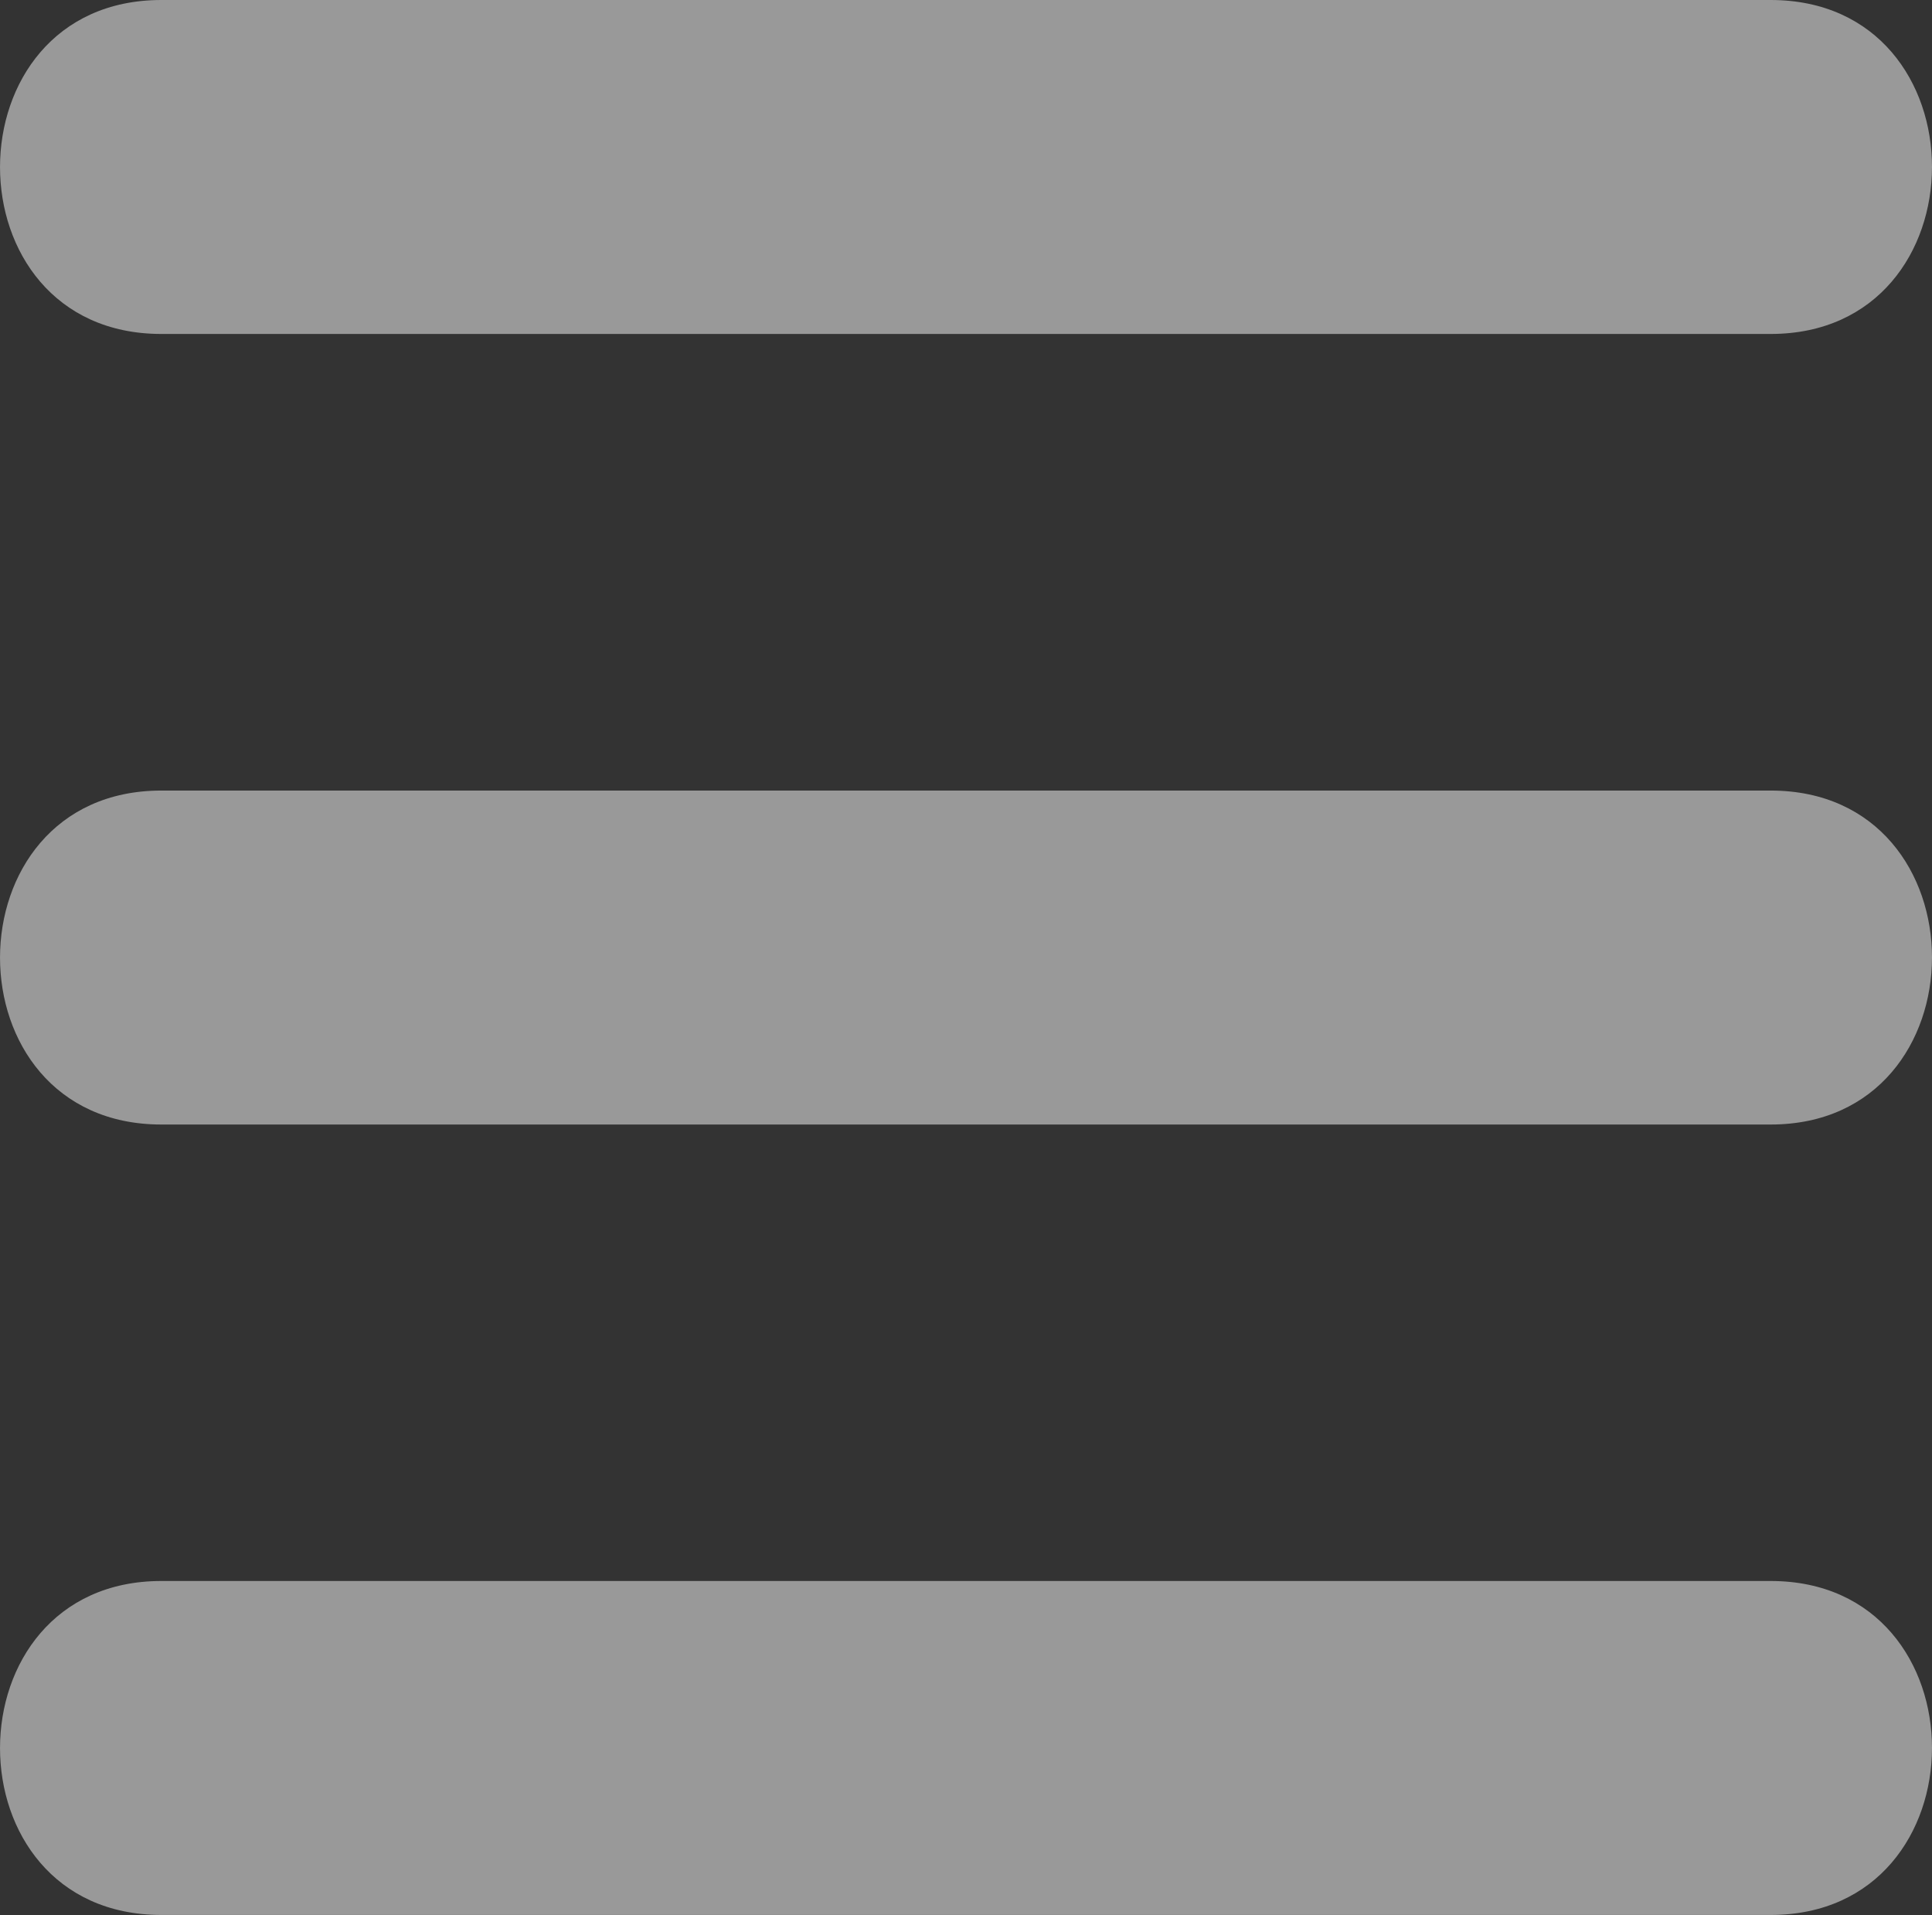
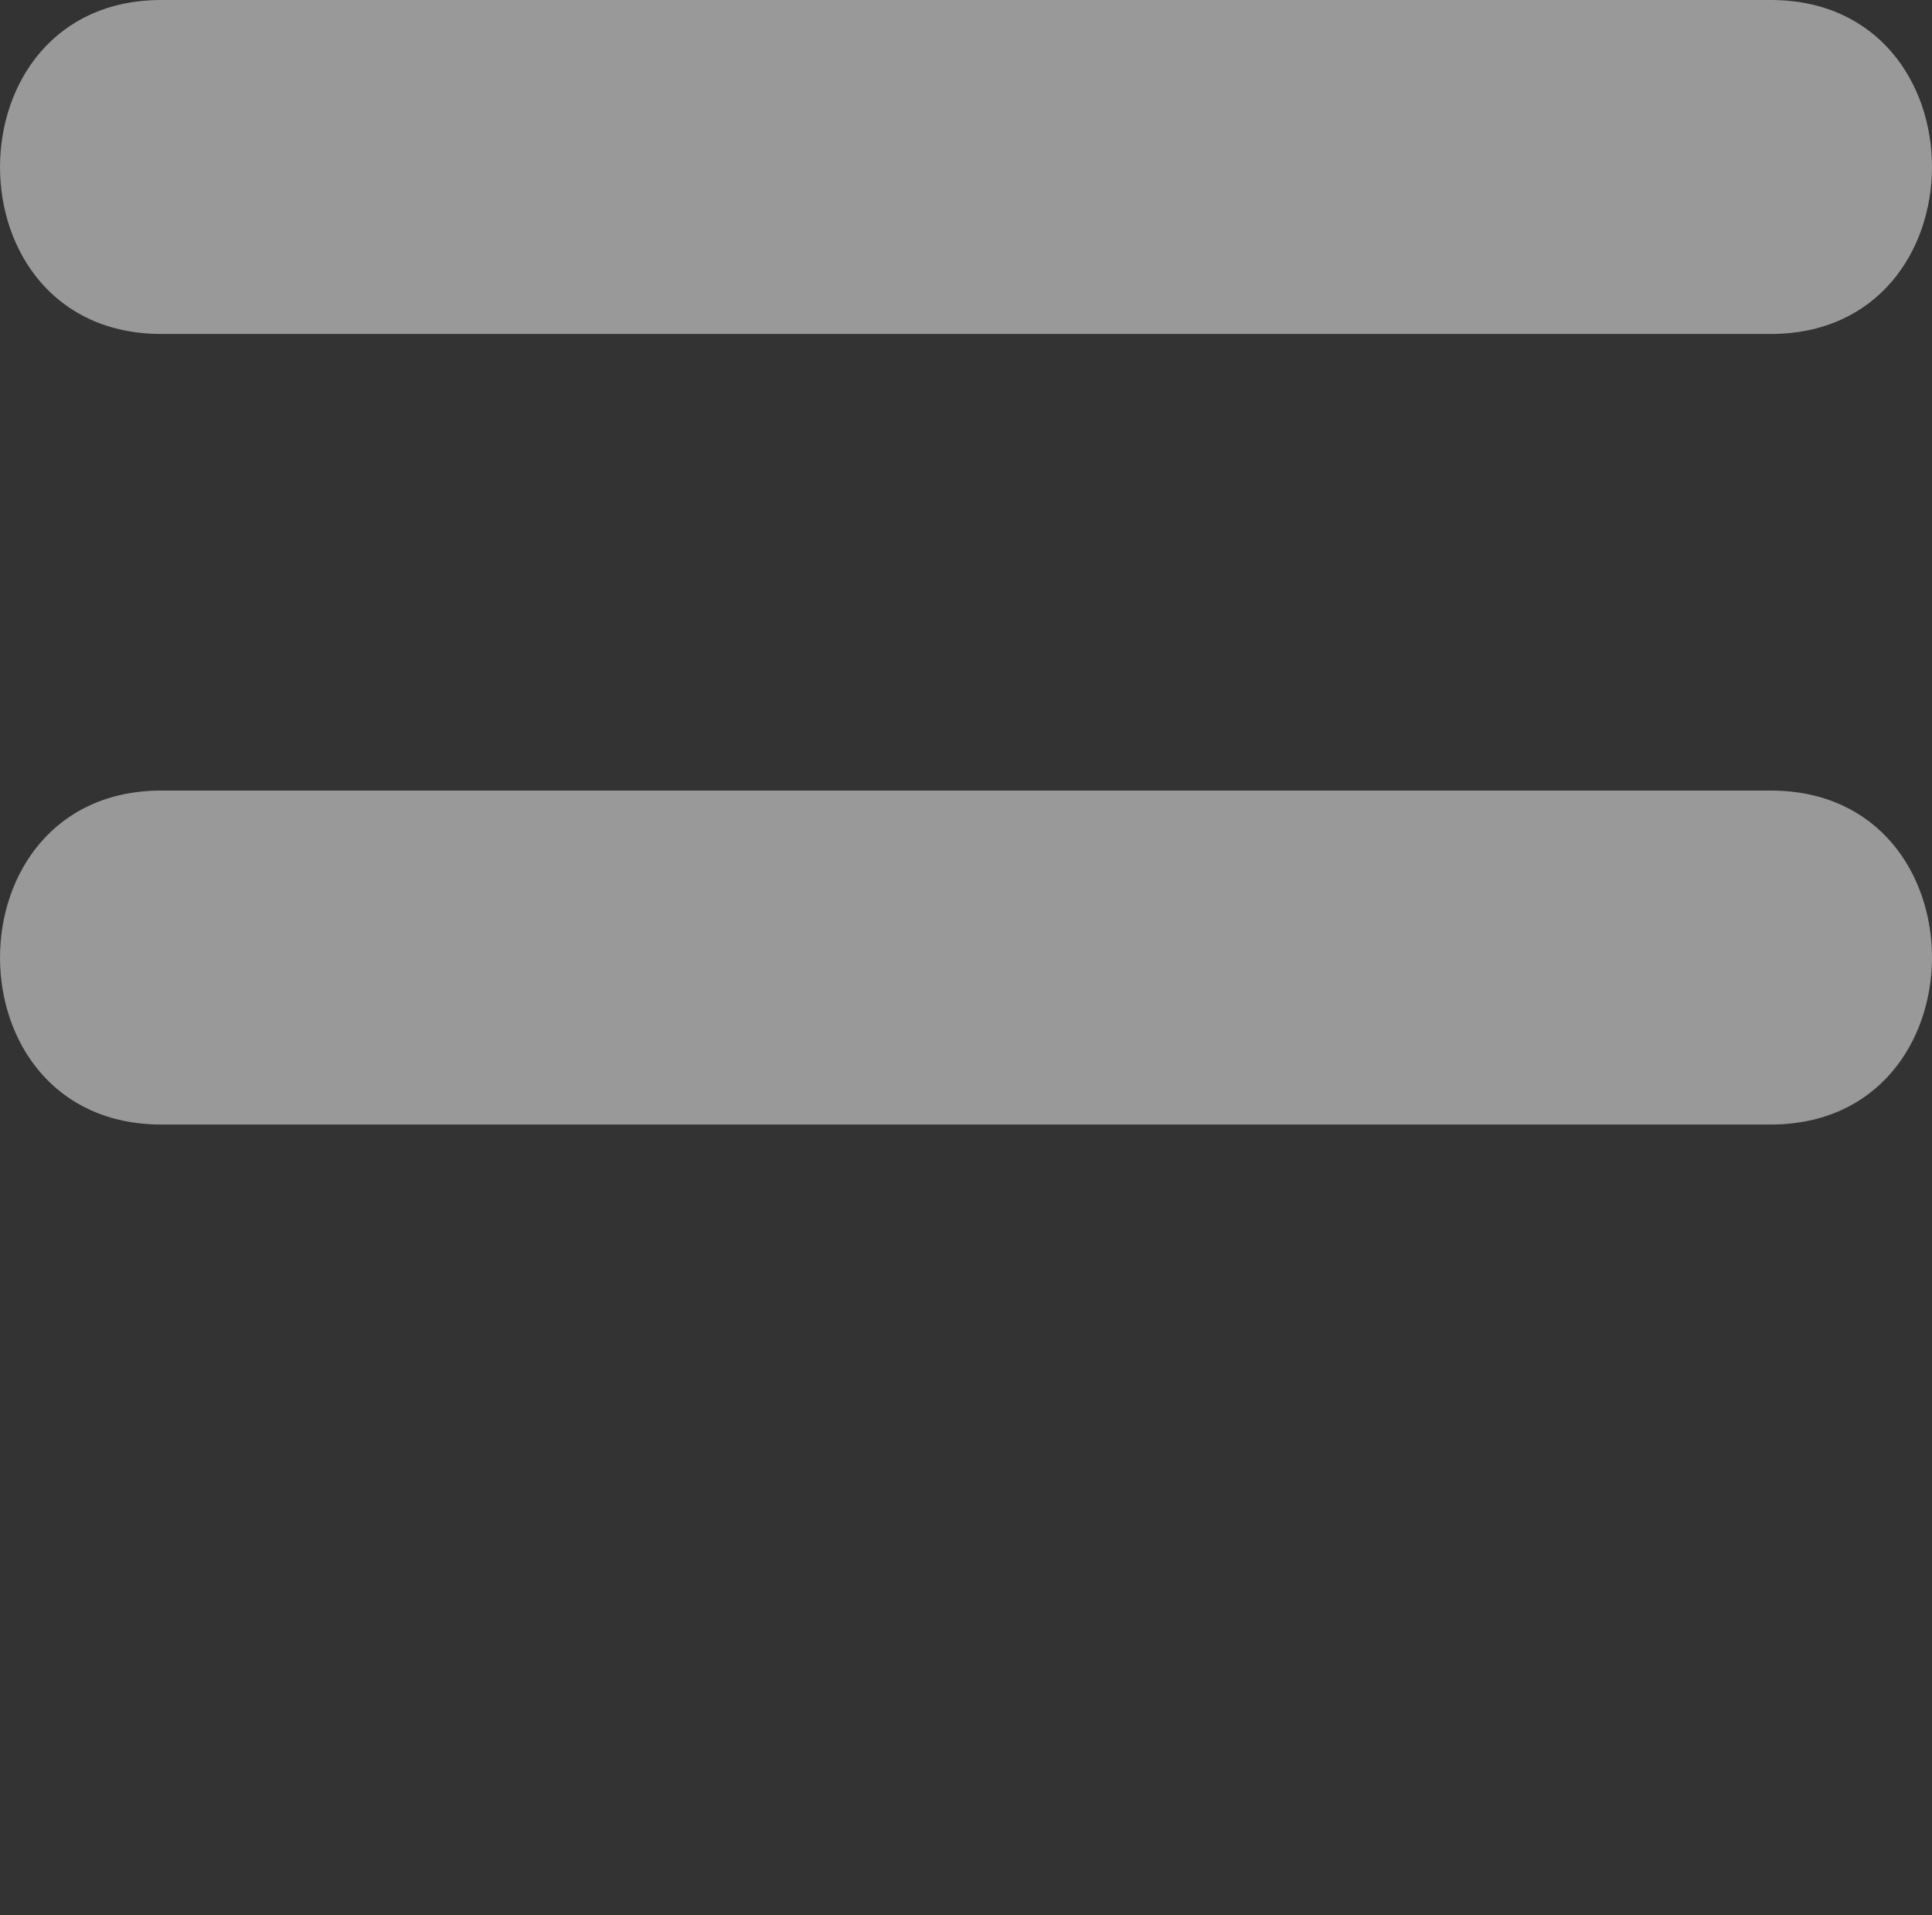
<svg xmlns="http://www.w3.org/2000/svg" id="Ebene_1" data-name="Ebene 1" viewBox="0 0 151.86 150.53">
  <rect x="0" y="0" width="151.86" height="150.53" fill="#333333" stroke="none" />
  <defs>
    <style>.cls-1{opacity:0.5;}.cls-2{fill:#fff;}</style>
  </defs>
  <title>menu</title>
  <g class="cls-1">
    <path class="cls-2" d="M-899.95,64.38h126.5c16.89,0,16.92-26.25,0-26.25h-126.5c-16.89,0-16.92,26.25,0,26.25Z" transform="translate(912.63 -38.13)" />
  </g>
  <g class="cls-1">
    <path class="cls-2" d="M-899.95,126.52h126.5c16.89,0,16.92-26.25,0-26.25h-126.5c-16.89,0-16.92,26.25,0,26.25Z" transform="translate(912.63 -38.13)" />
  </g>
  <g class="cls-1">
-     <path class="cls-2" d="M-899.95,188.65h126.5c16.89,0,16.92-26.25,0-26.25h-126.5c-16.89,0-16.92,26.25,0,26.25Z" transform="translate(912.63 -38.13)" />
-   </g>
+     </g>
</svg>